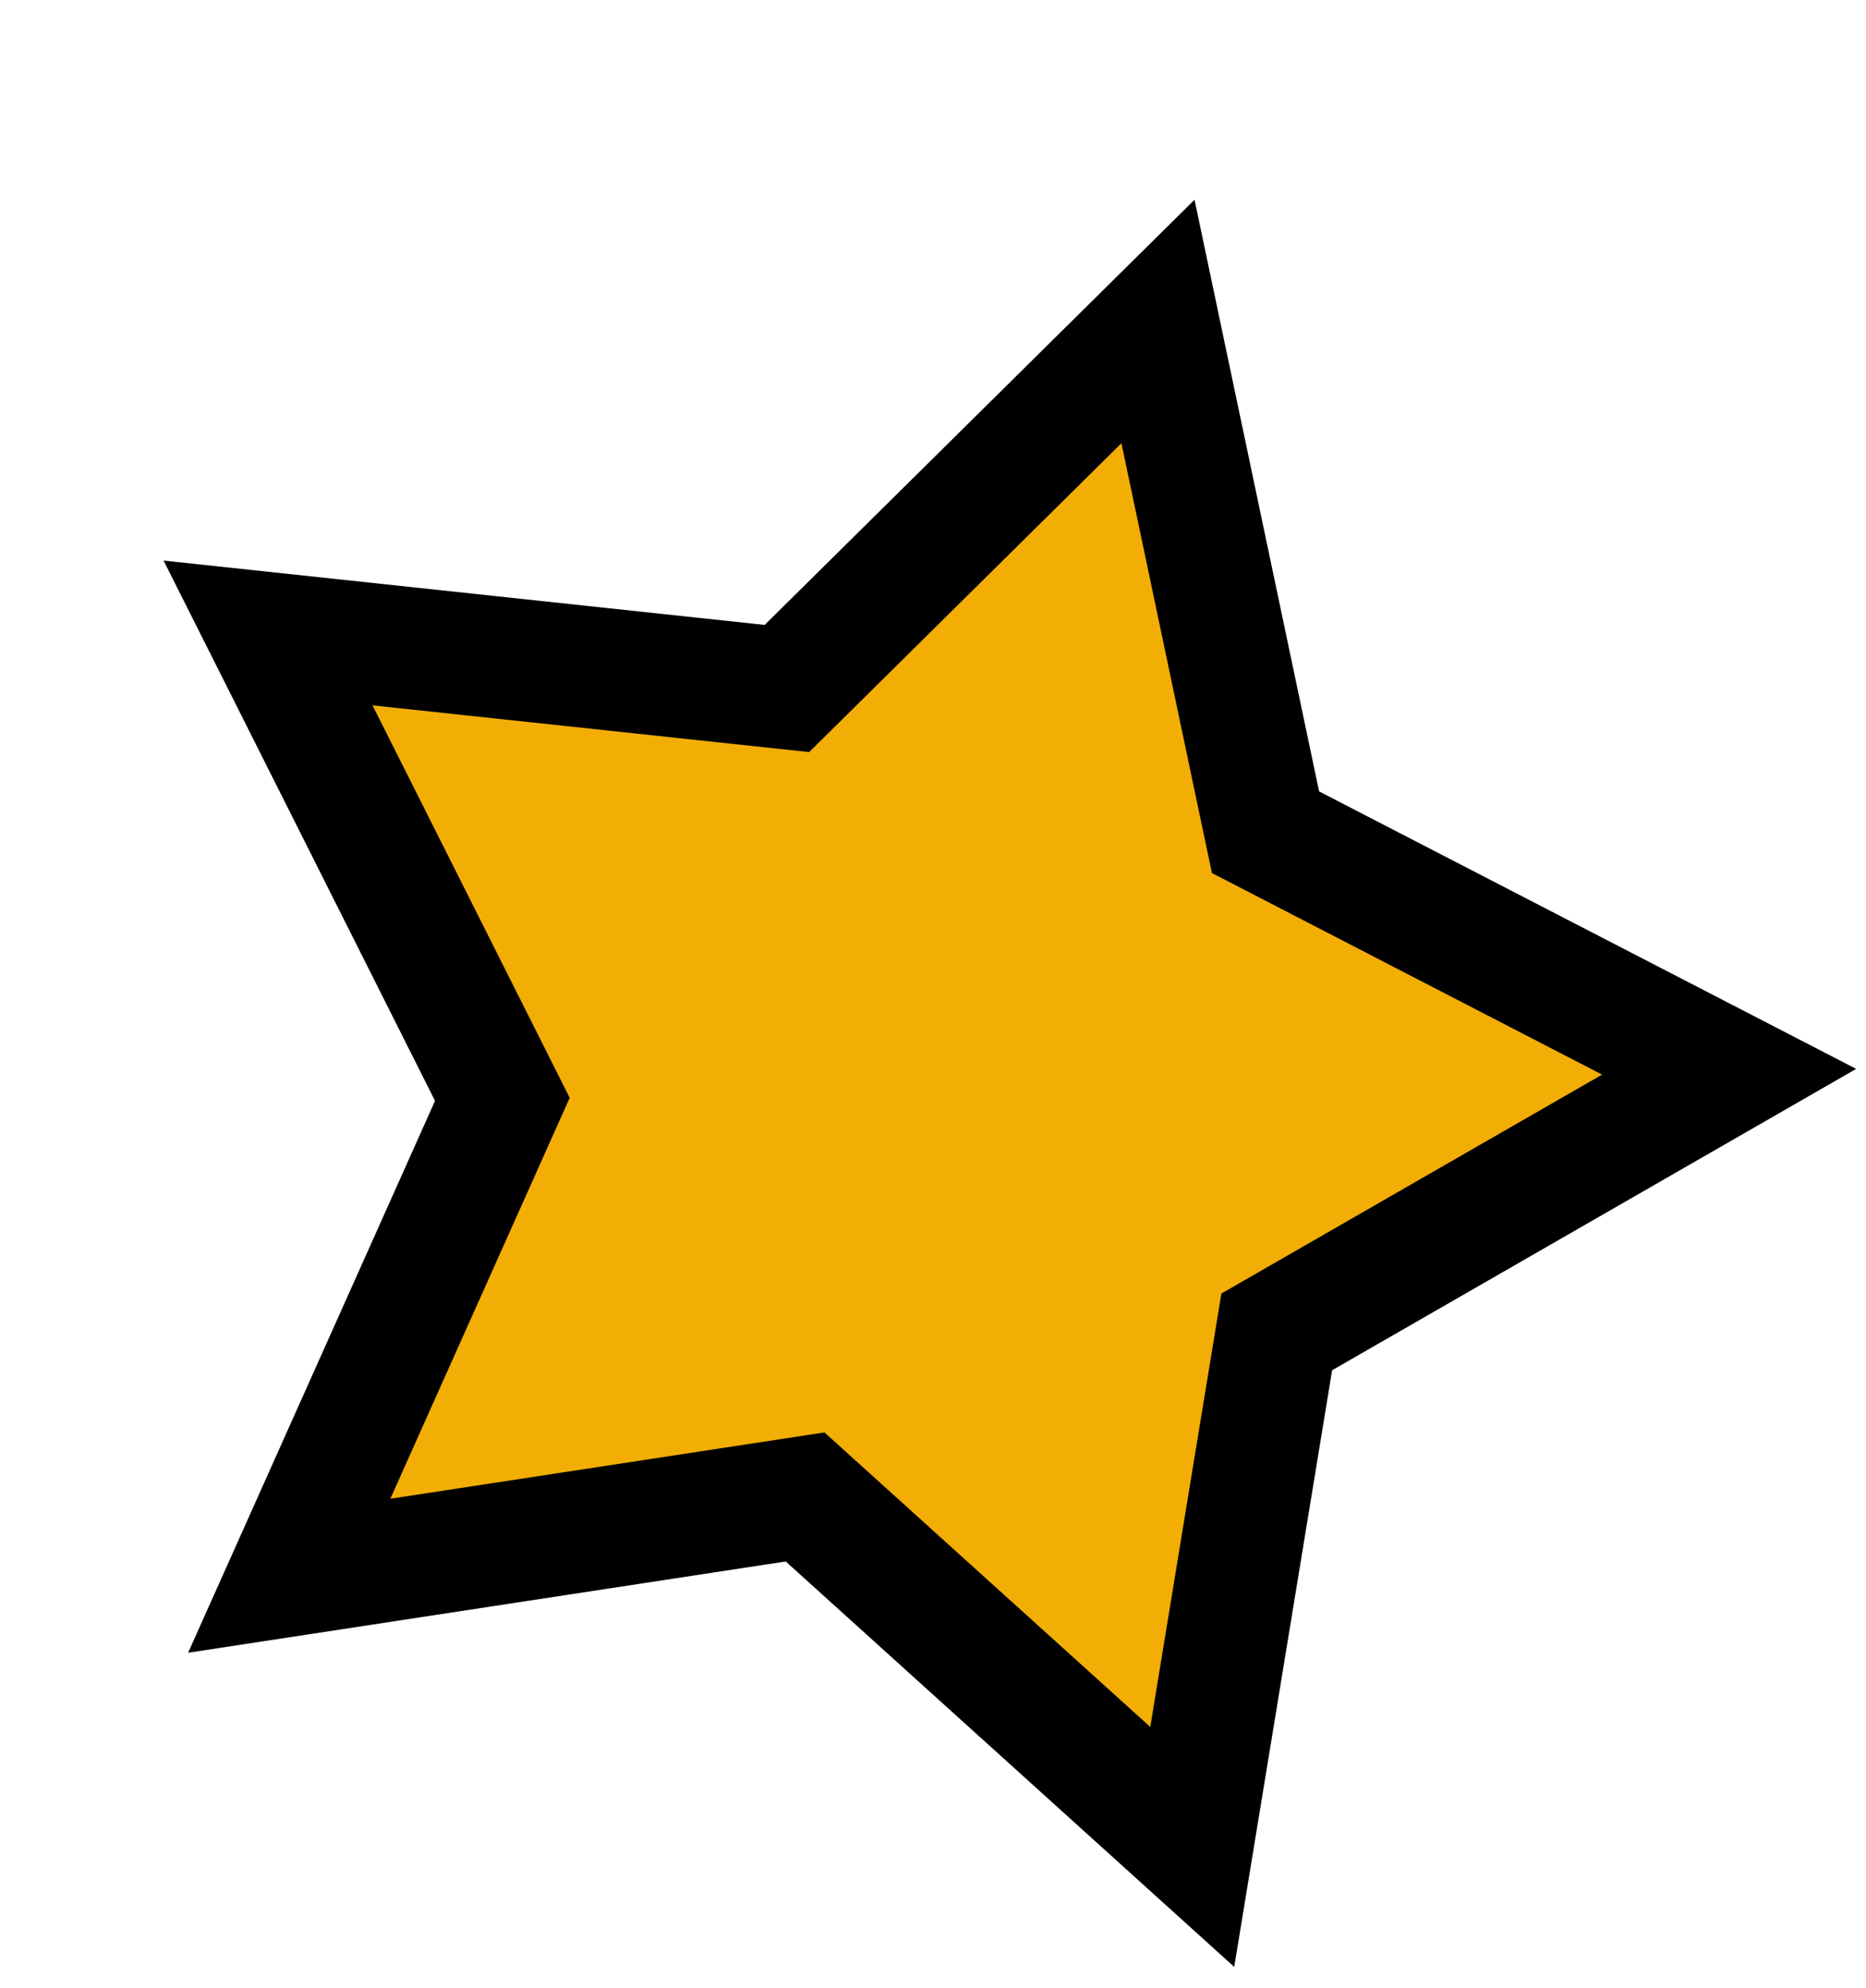
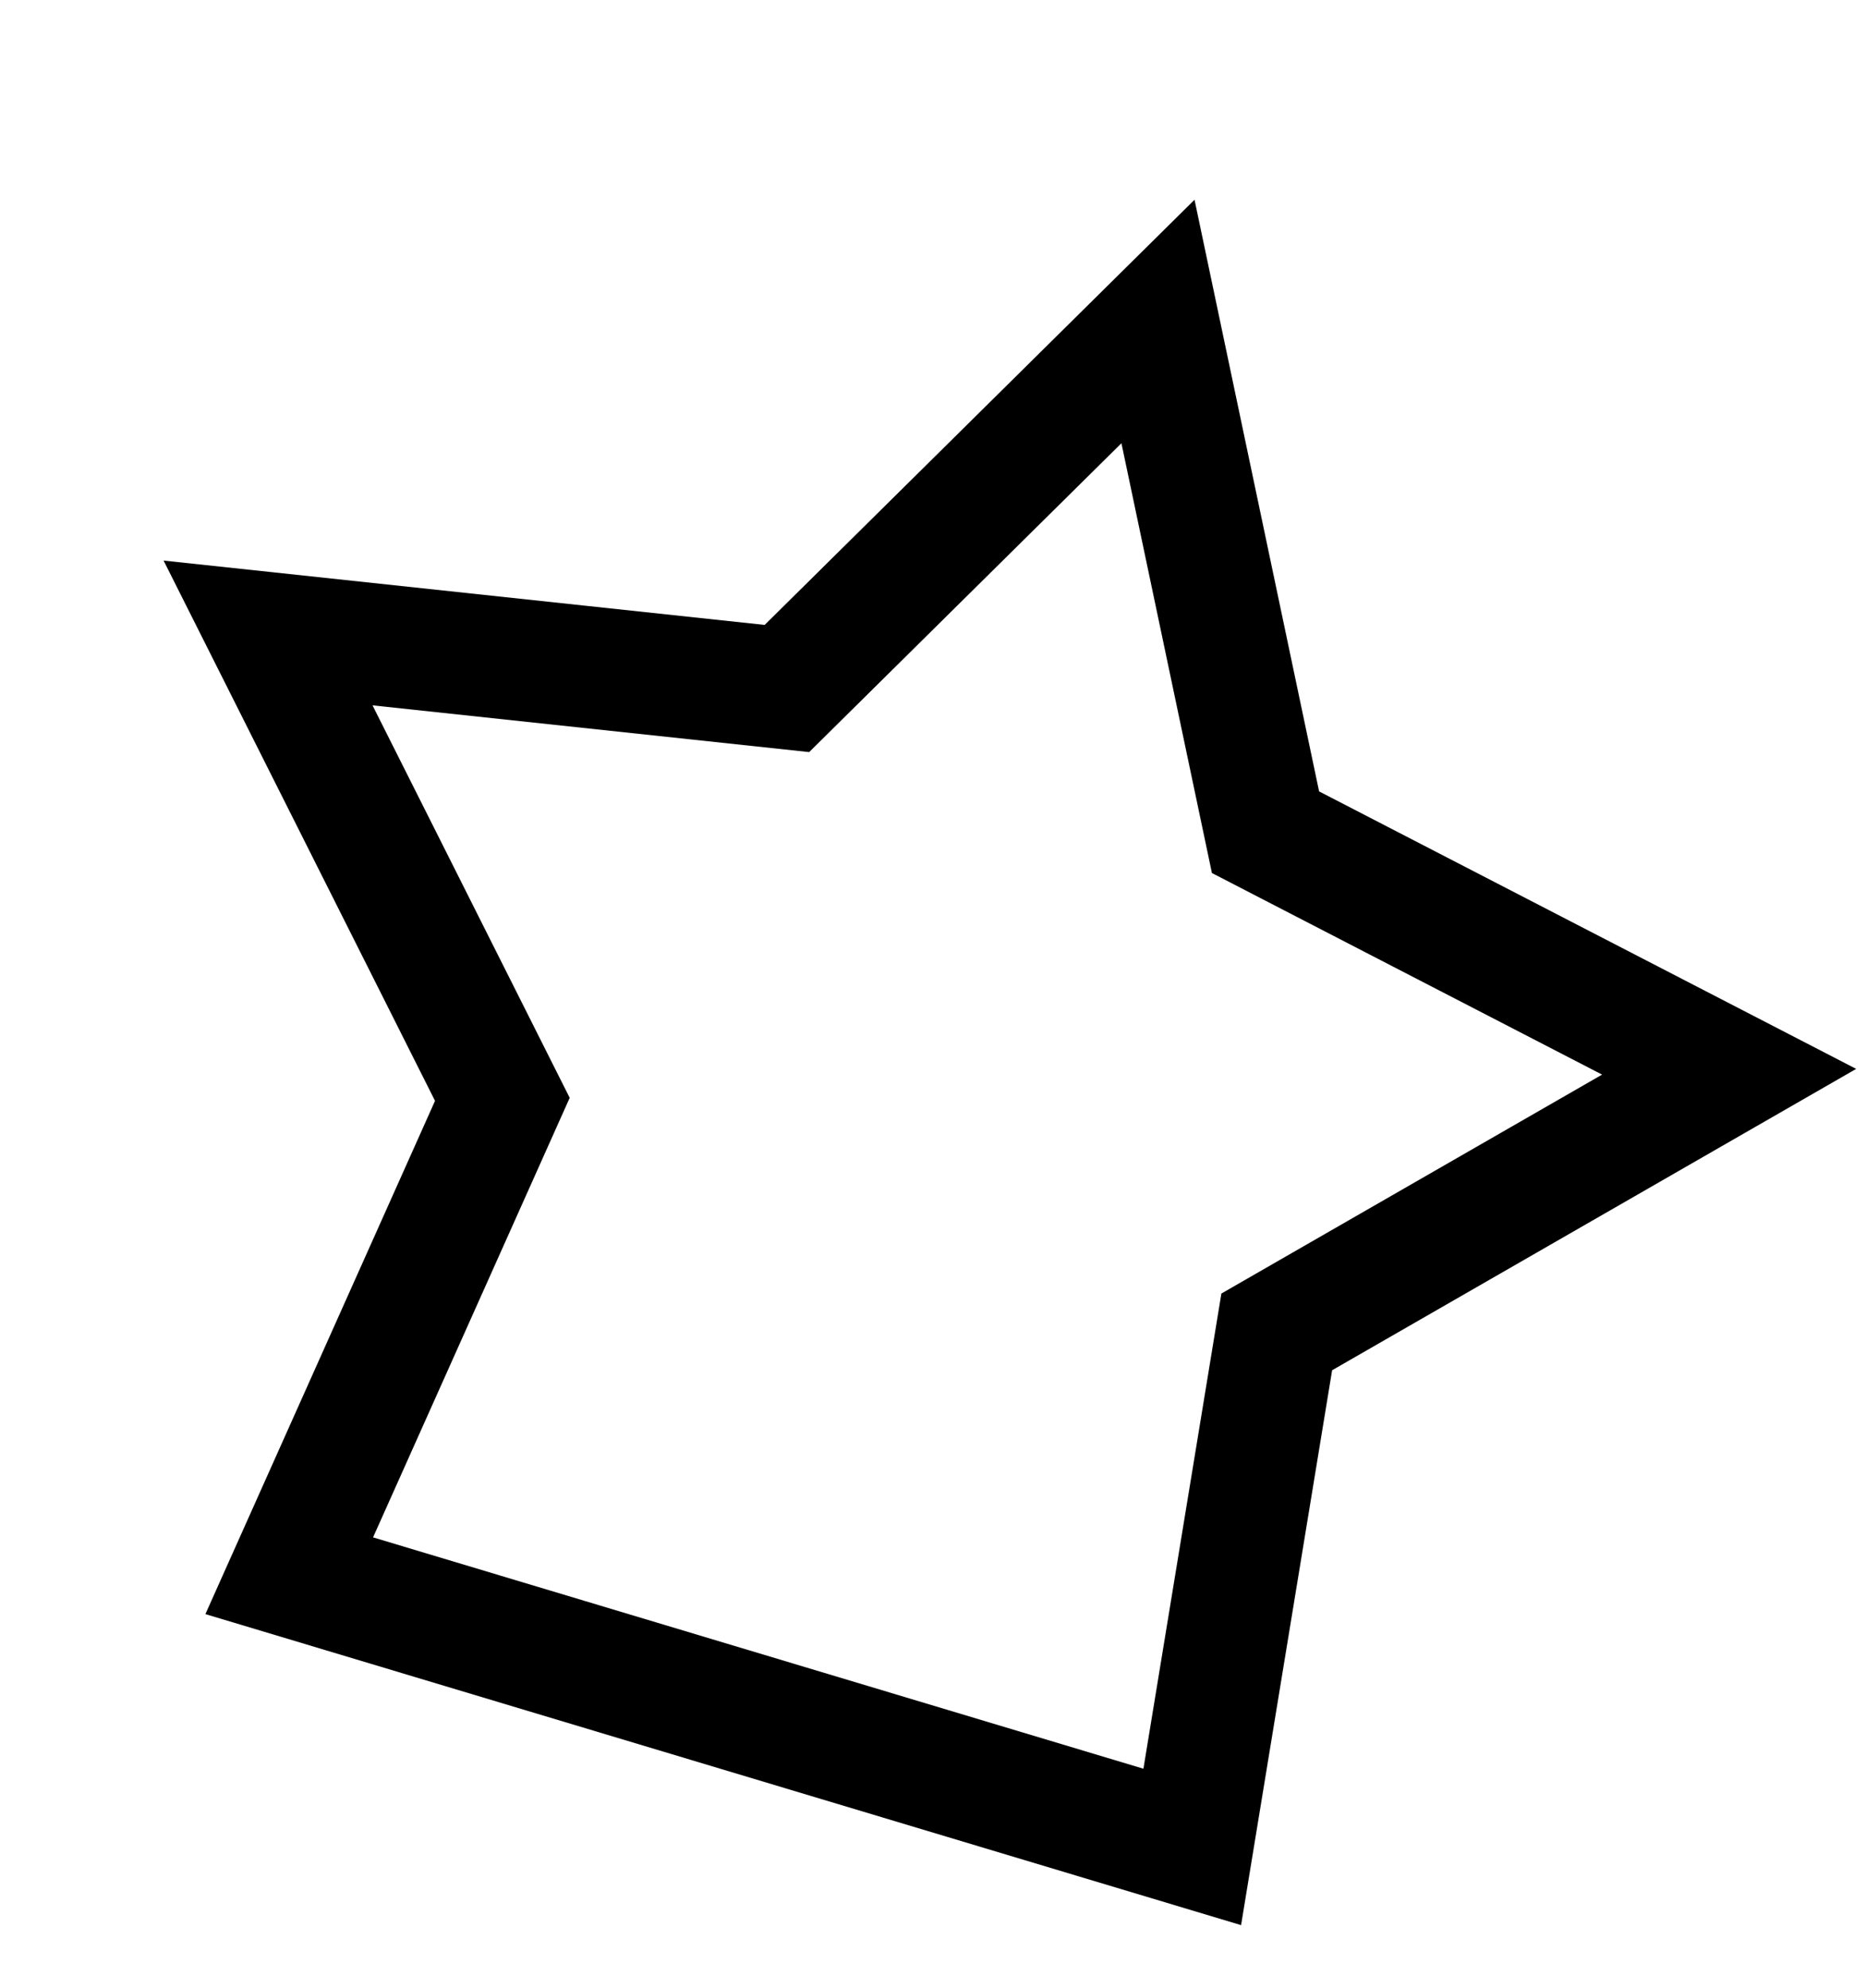
<svg xmlns="http://www.w3.org/2000/svg" width="46" height="49" viewBox="0 0 46 49" fill="none">
  <g filter="url(#filter0_d_1490_8478)">
-     <path d="M24.546 3.924L27.197 16.512L38.626 22.416L27.474 28.828L25.391 41.522L15.847 32.896L3.13 34.838L8.384 23.096L2.608 11.601L15.399 12.97L24.546 3.924Z" fill="#F2AE05" />
-     <path d="M24.546 3.924L27.197 16.512L38.626 22.416L27.474 28.828L25.391 41.522L15.847 32.896L3.13 34.838L8.384 23.096L2.608 11.601L15.399 12.97L24.546 3.924Z" stroke="black" stroke-width="3" />
+     <path d="M24.546 3.924L27.197 16.512L38.626 22.416L27.474 28.828L25.391 41.522L3.13 34.838L8.384 23.096L2.608 11.601L15.399 12.97L24.546 3.924Z" stroke="black" stroke-width="3" />
  </g>
  <defs>
    <filter id="filter0_d_1490_8478" x="0.032" y="0.924" width="45.726" height="47.555" filterUnits="userSpaceOnUse" color-interpolation-filters="sRGB">
      <feFlood flood-opacity="0" result="BackgroundImageFix" />
      <feColorMatrix in="SourceAlpha" type="matrix" values="0 0 0 0 0 0 0 0 0 0 0 0 0 0 0 0 0 0 127 0" result="hardAlpha" />
      <feOffset dx="4" dy="4" />
      <feComposite in2="hardAlpha" operator="out" />
      <feColorMatrix type="matrix" values="0 0 0 0 0 0 0 0 0 0 0 0 0 0 0 0 0 0 1 0" />
      <feBlend mode="normal" in2="BackgroundImageFix" result="effect1_dropShadow_1490_8478" />
      <feBlend mode="normal" in="SourceGraphic" in2="effect1_dropShadow_1490_8478" result="shape" />
    </filter>
  </defs>
</svg>